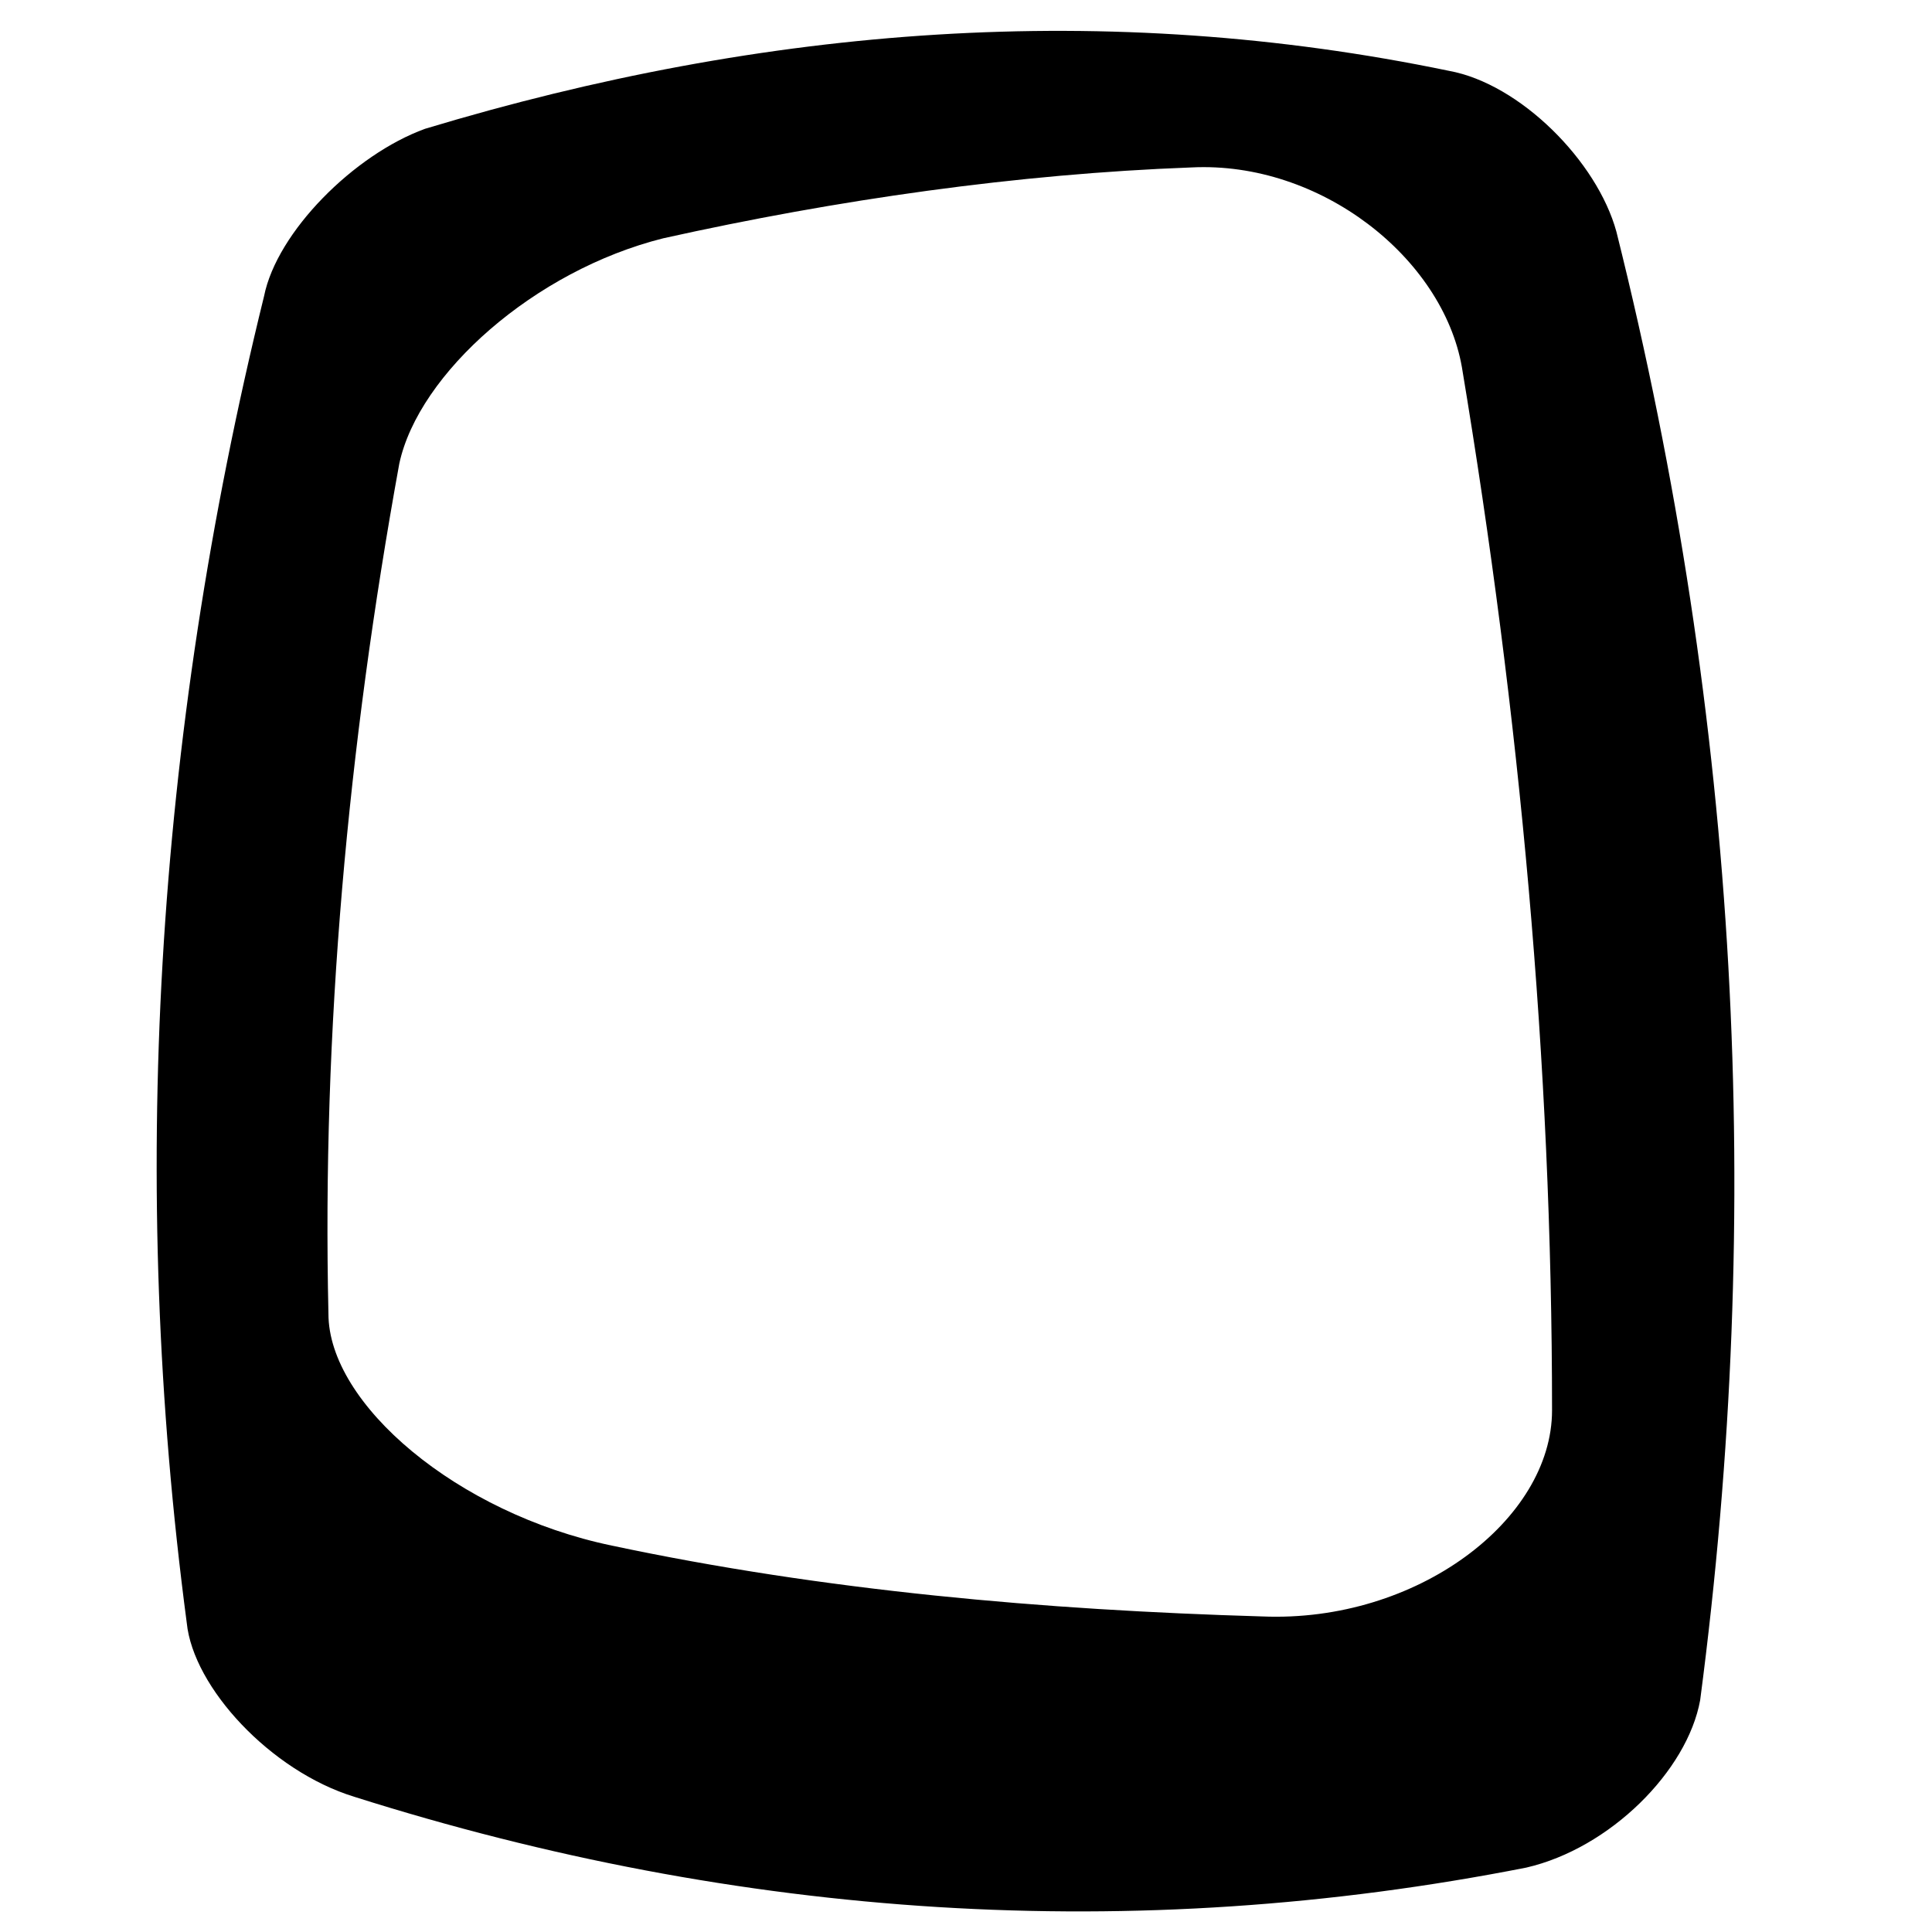
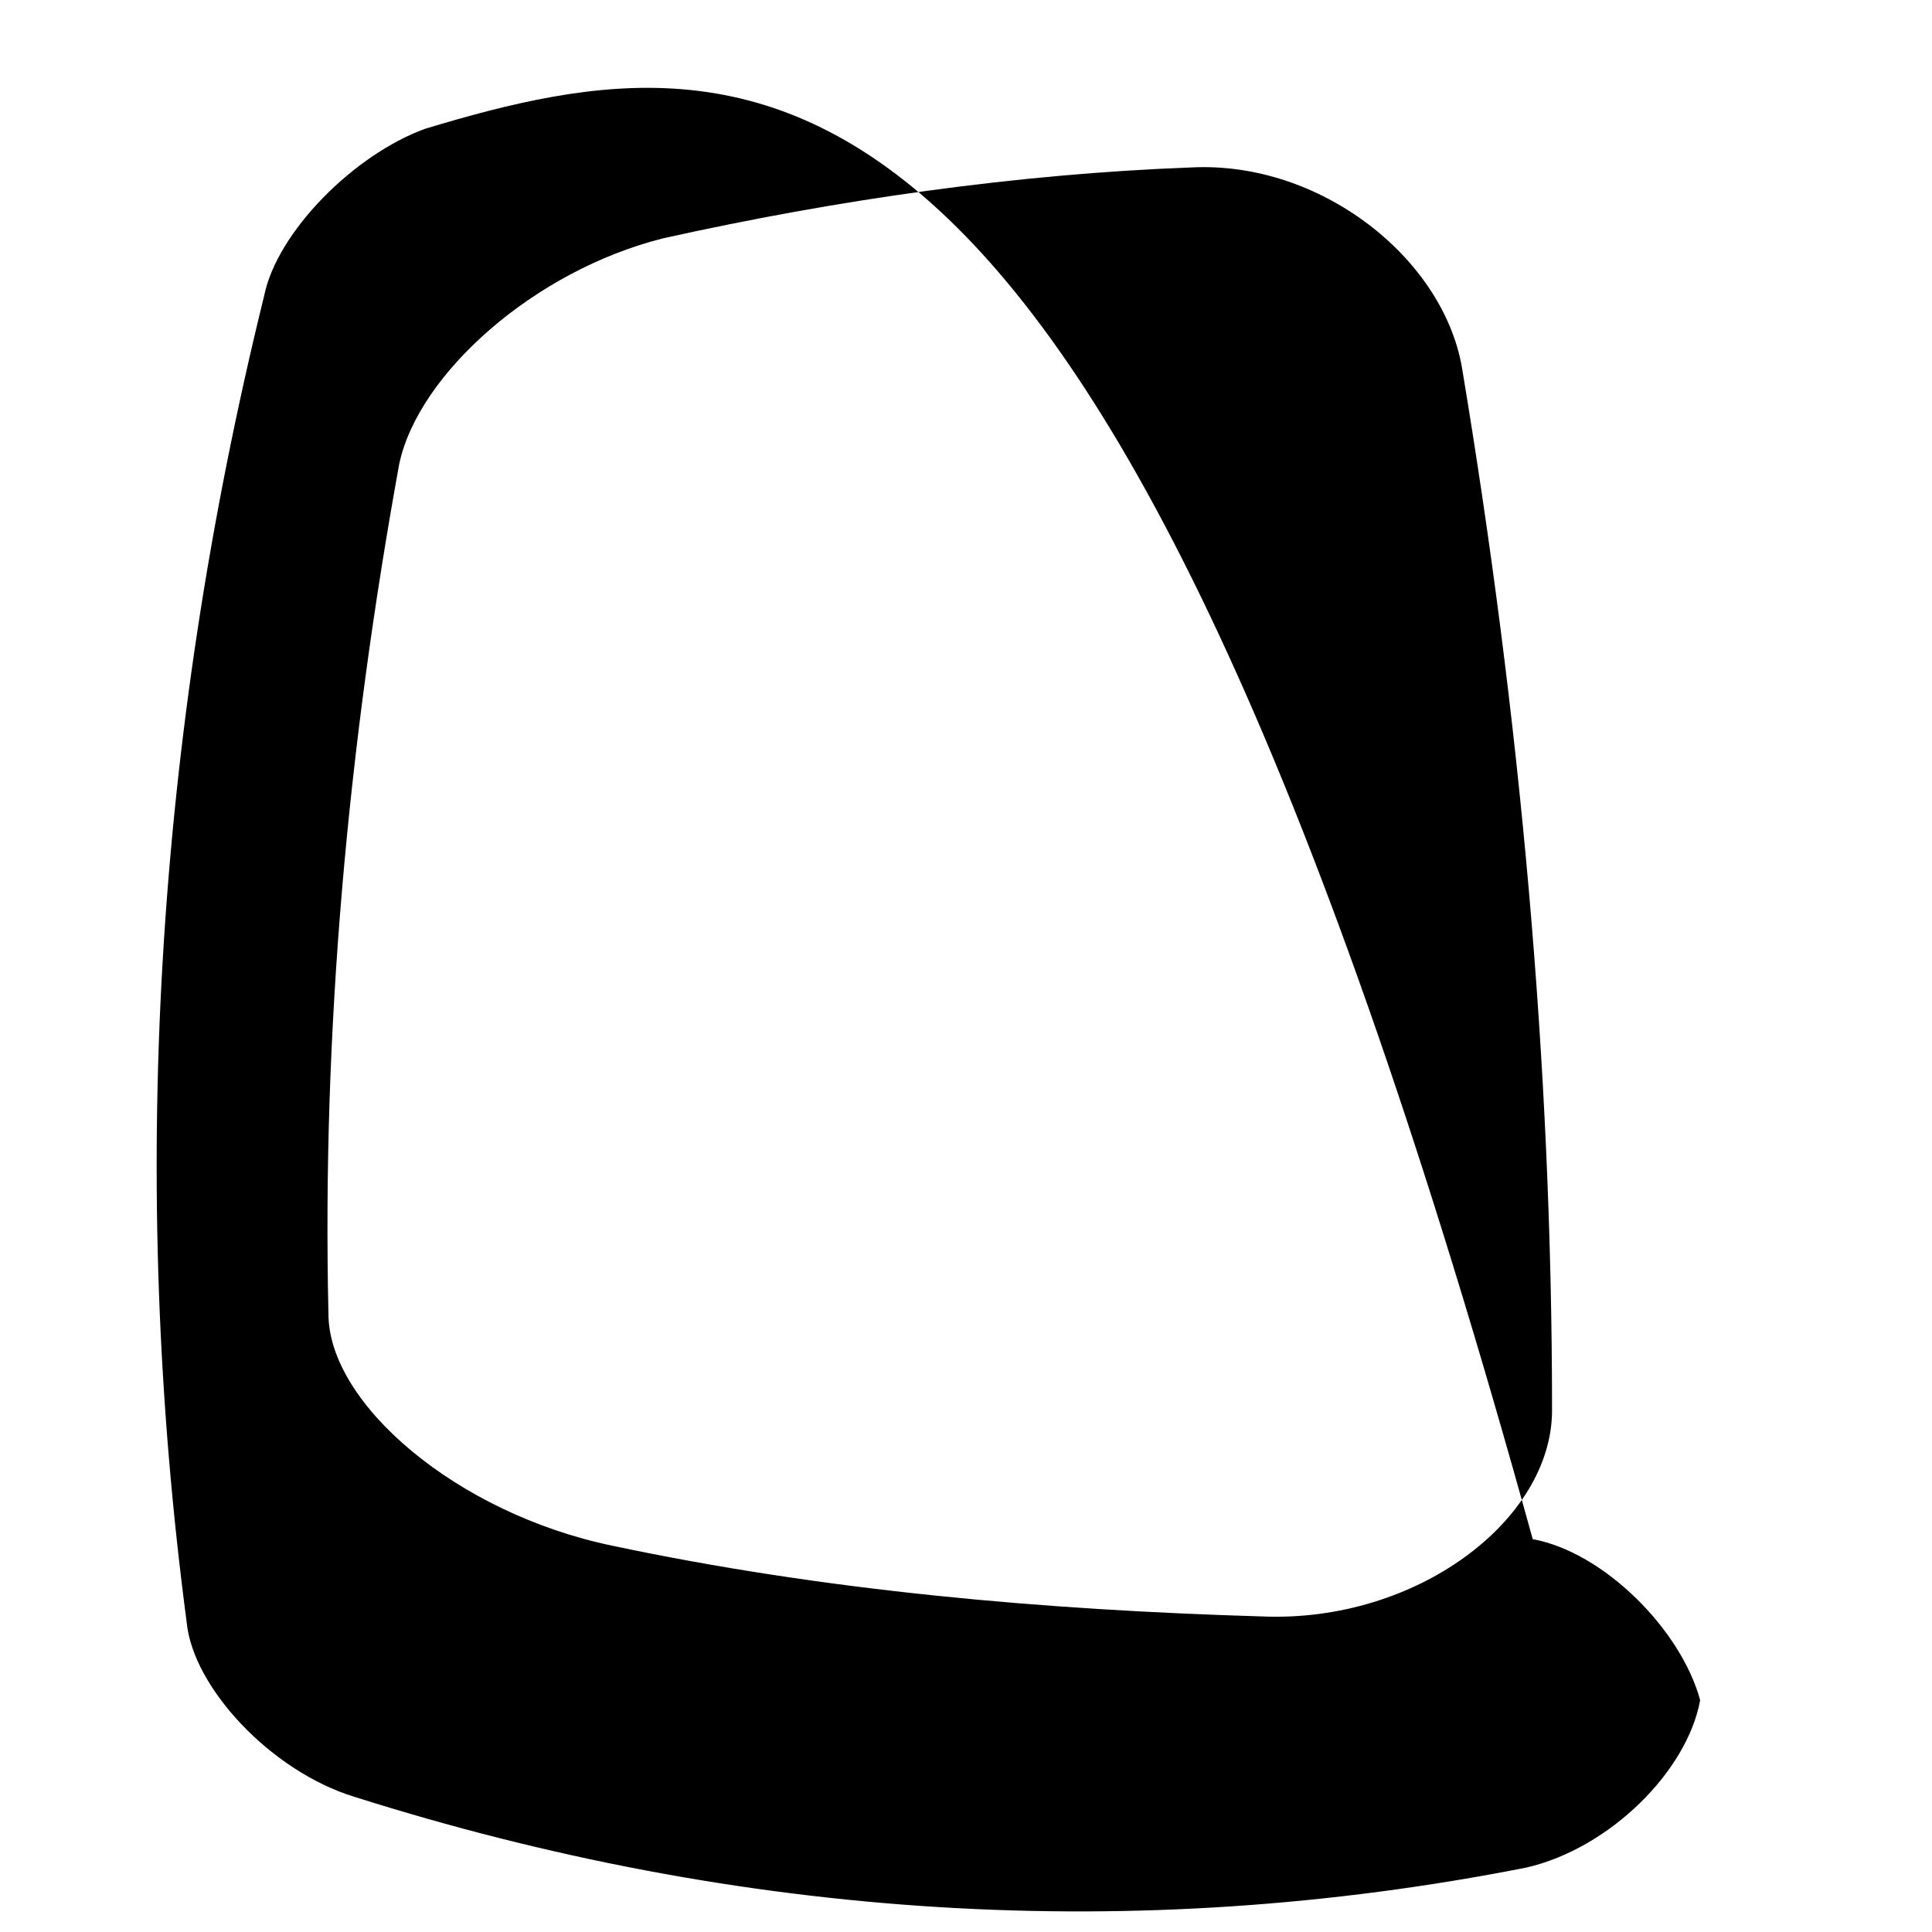
<svg xmlns="http://www.w3.org/2000/svg" version="1.1" id="Layer_1" x="0px" y="0px" viewBox="0 0 30 30" style="enable-background:new 0 0 30 30;" xml:space="preserve">
-   <path d="M23.7,29c1.3-0.3,2.5-1.5,2.7-2.6c1-7.6,0.6-15.2-1.3-22.8c-0.3-1.1-1.5-2.3-2.6-2.5C17.2,0,11.9,0.4,6.6,2  C5.5,2.4,4.3,3.6,4.1,4.6c-1.7,6.9-2.1,13.8-1.2,20.6c0.1,1,1.3,2.3,2.6,2.7C11.5,29.8,17.6,30.2,23.7,29z M9.5,24  c-2.4-0.5-4.4-2.2-4.4-3.6C5,16,5.4,11.6,6.2,7.2c0.3-1.4,2.1-3,4.1-3.5c2.7-0.6,5.5-1,8.2-1.1c2-0.1,3.9,1.4,4.2,3.1  c0.9,5.4,1.4,10.8,1.4,16.2c0,1.7-2.1,3.3-4.5,3.2C16.2,25,12.8,24.7,9.5,24z" />
+   <path d="M23.7,29c1.3-0.3,2.5-1.5,2.7-2.6c-0.3-1.1-1.5-2.3-2.6-2.5C17.2,0,11.9,0.4,6.6,2  C5.5,2.4,4.3,3.6,4.1,4.6c-1.7,6.9-2.1,13.8-1.2,20.6c0.1,1,1.3,2.3,2.6,2.7C11.5,29.8,17.6,30.2,23.7,29z M9.5,24  c-2.4-0.5-4.4-2.2-4.4-3.6C5,16,5.4,11.6,6.2,7.2c0.3-1.4,2.1-3,4.1-3.5c2.7-0.6,5.5-1,8.2-1.1c2-0.1,3.9,1.4,4.2,3.1  c0.9,5.4,1.4,10.8,1.4,16.2c0,1.7-2.1,3.3-4.5,3.2C16.2,25,12.8,24.7,9.5,24z" />
</svg>